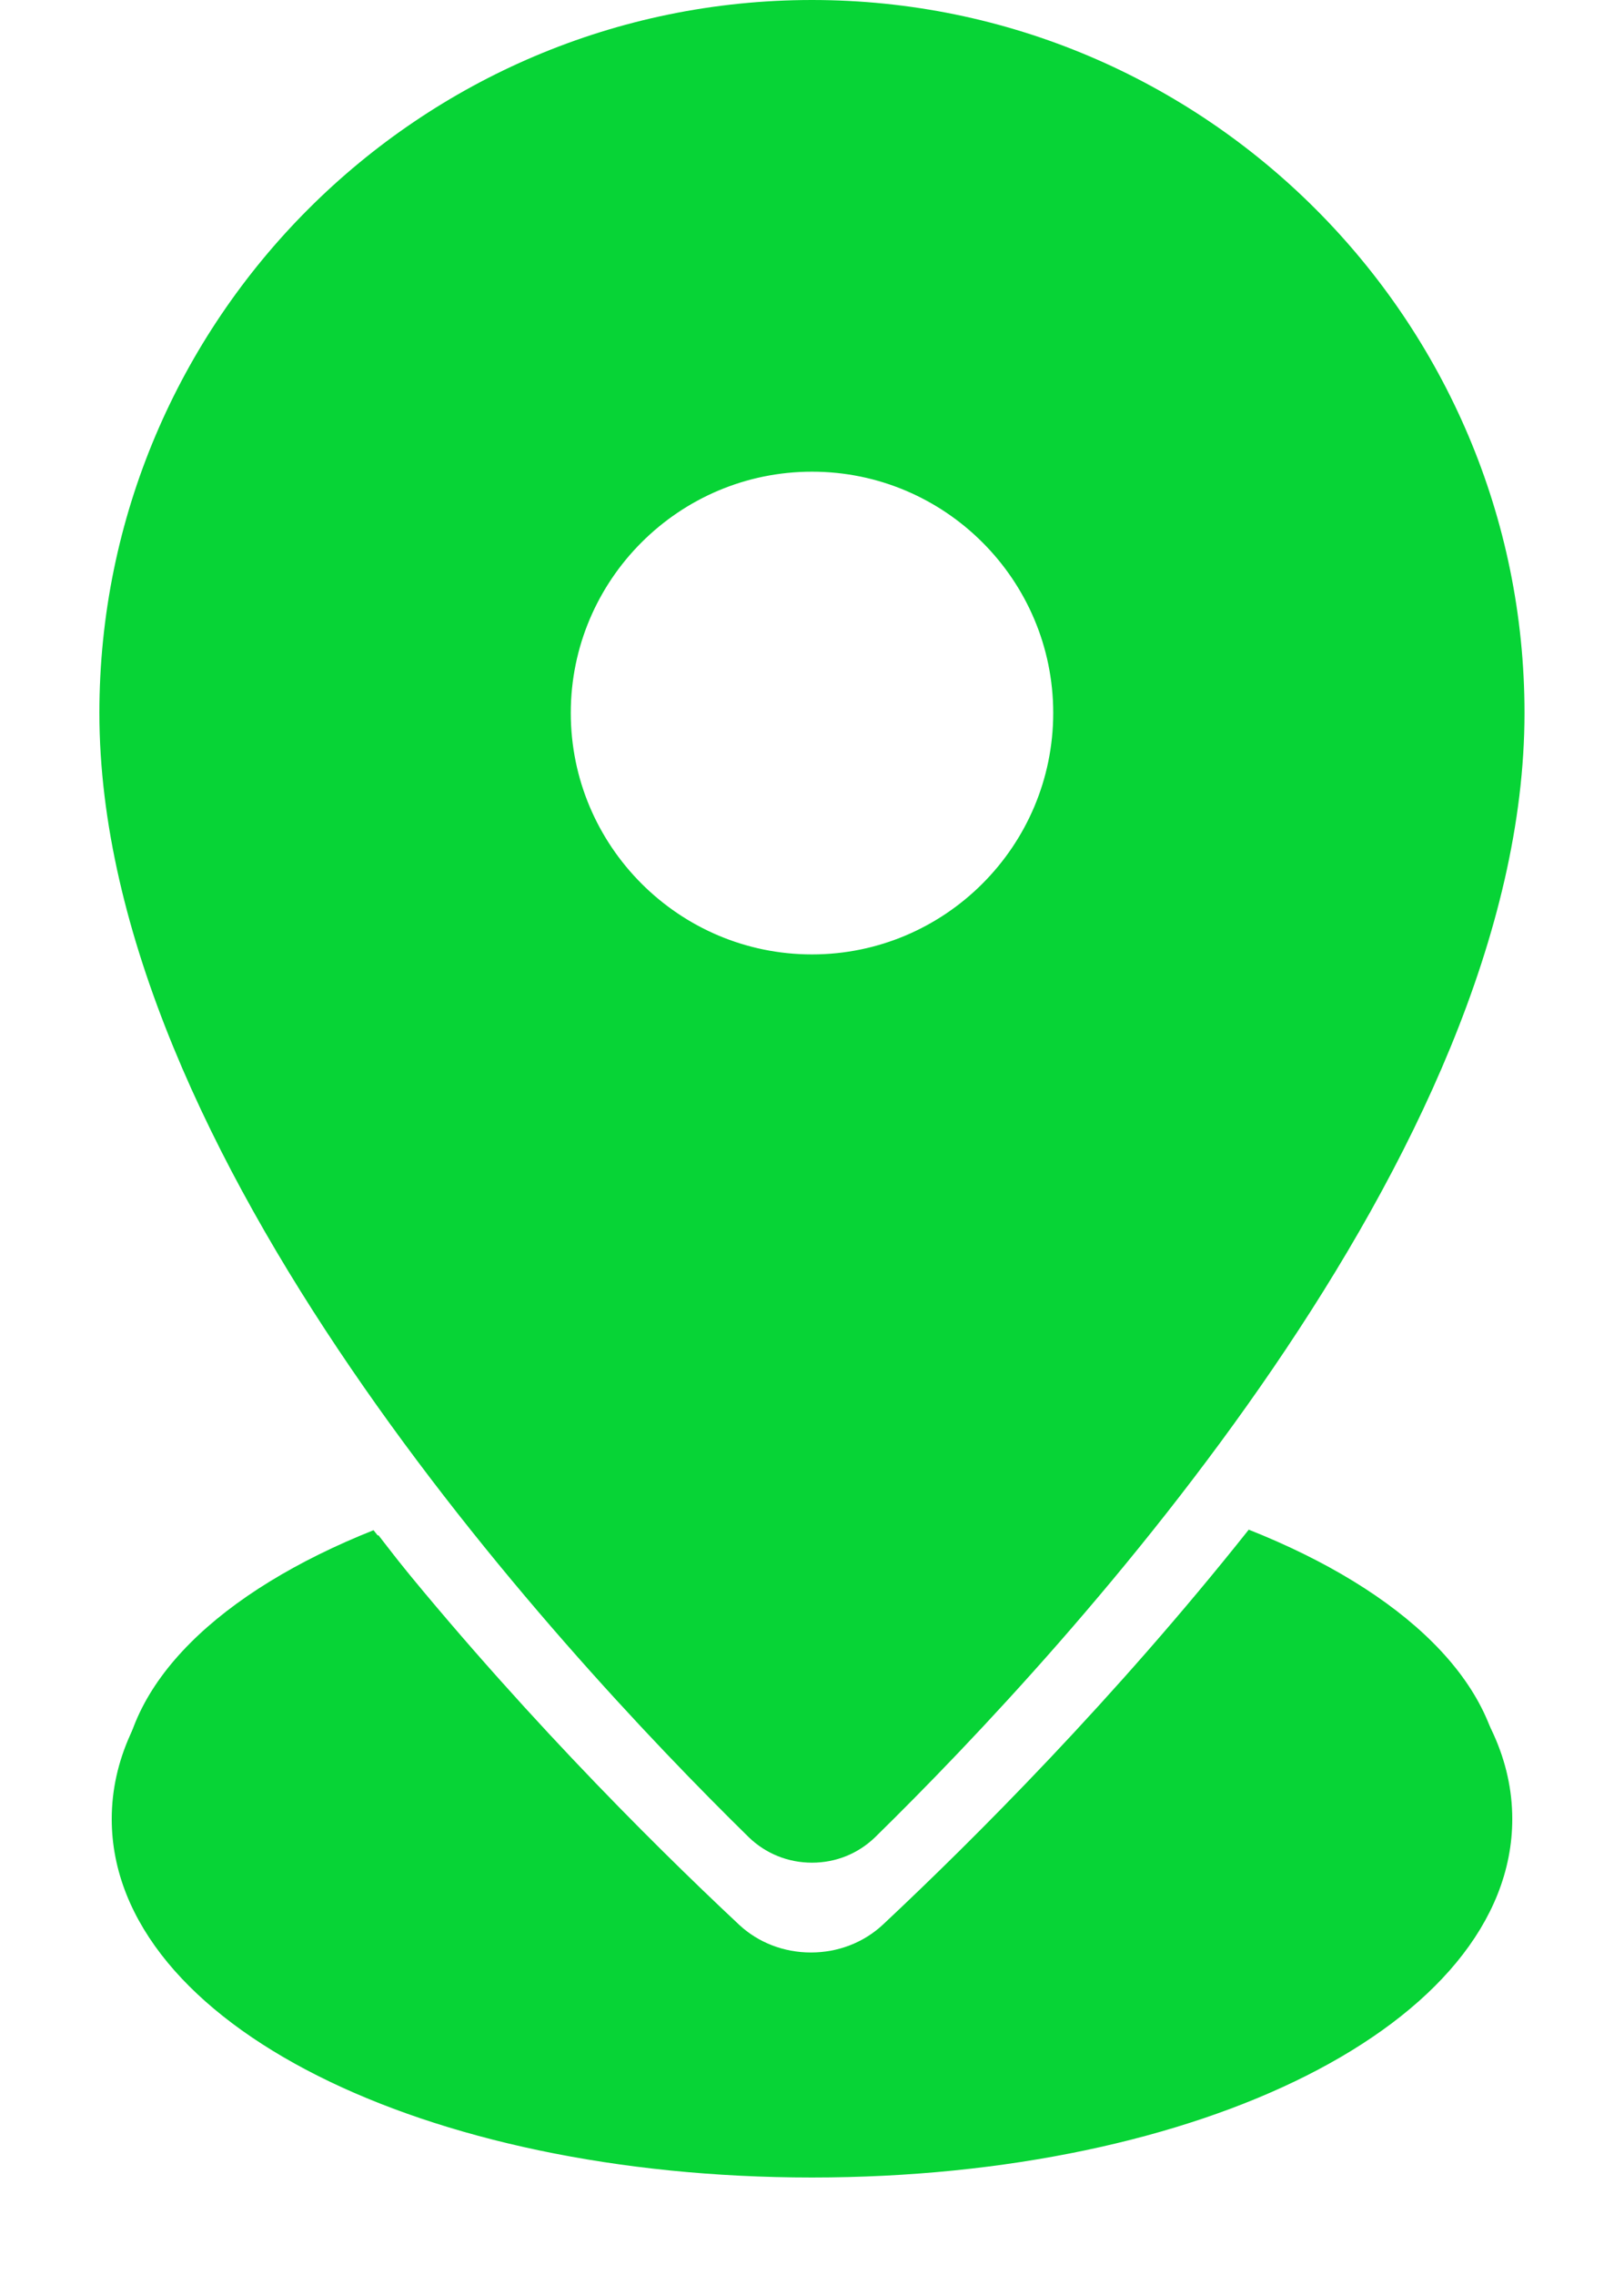
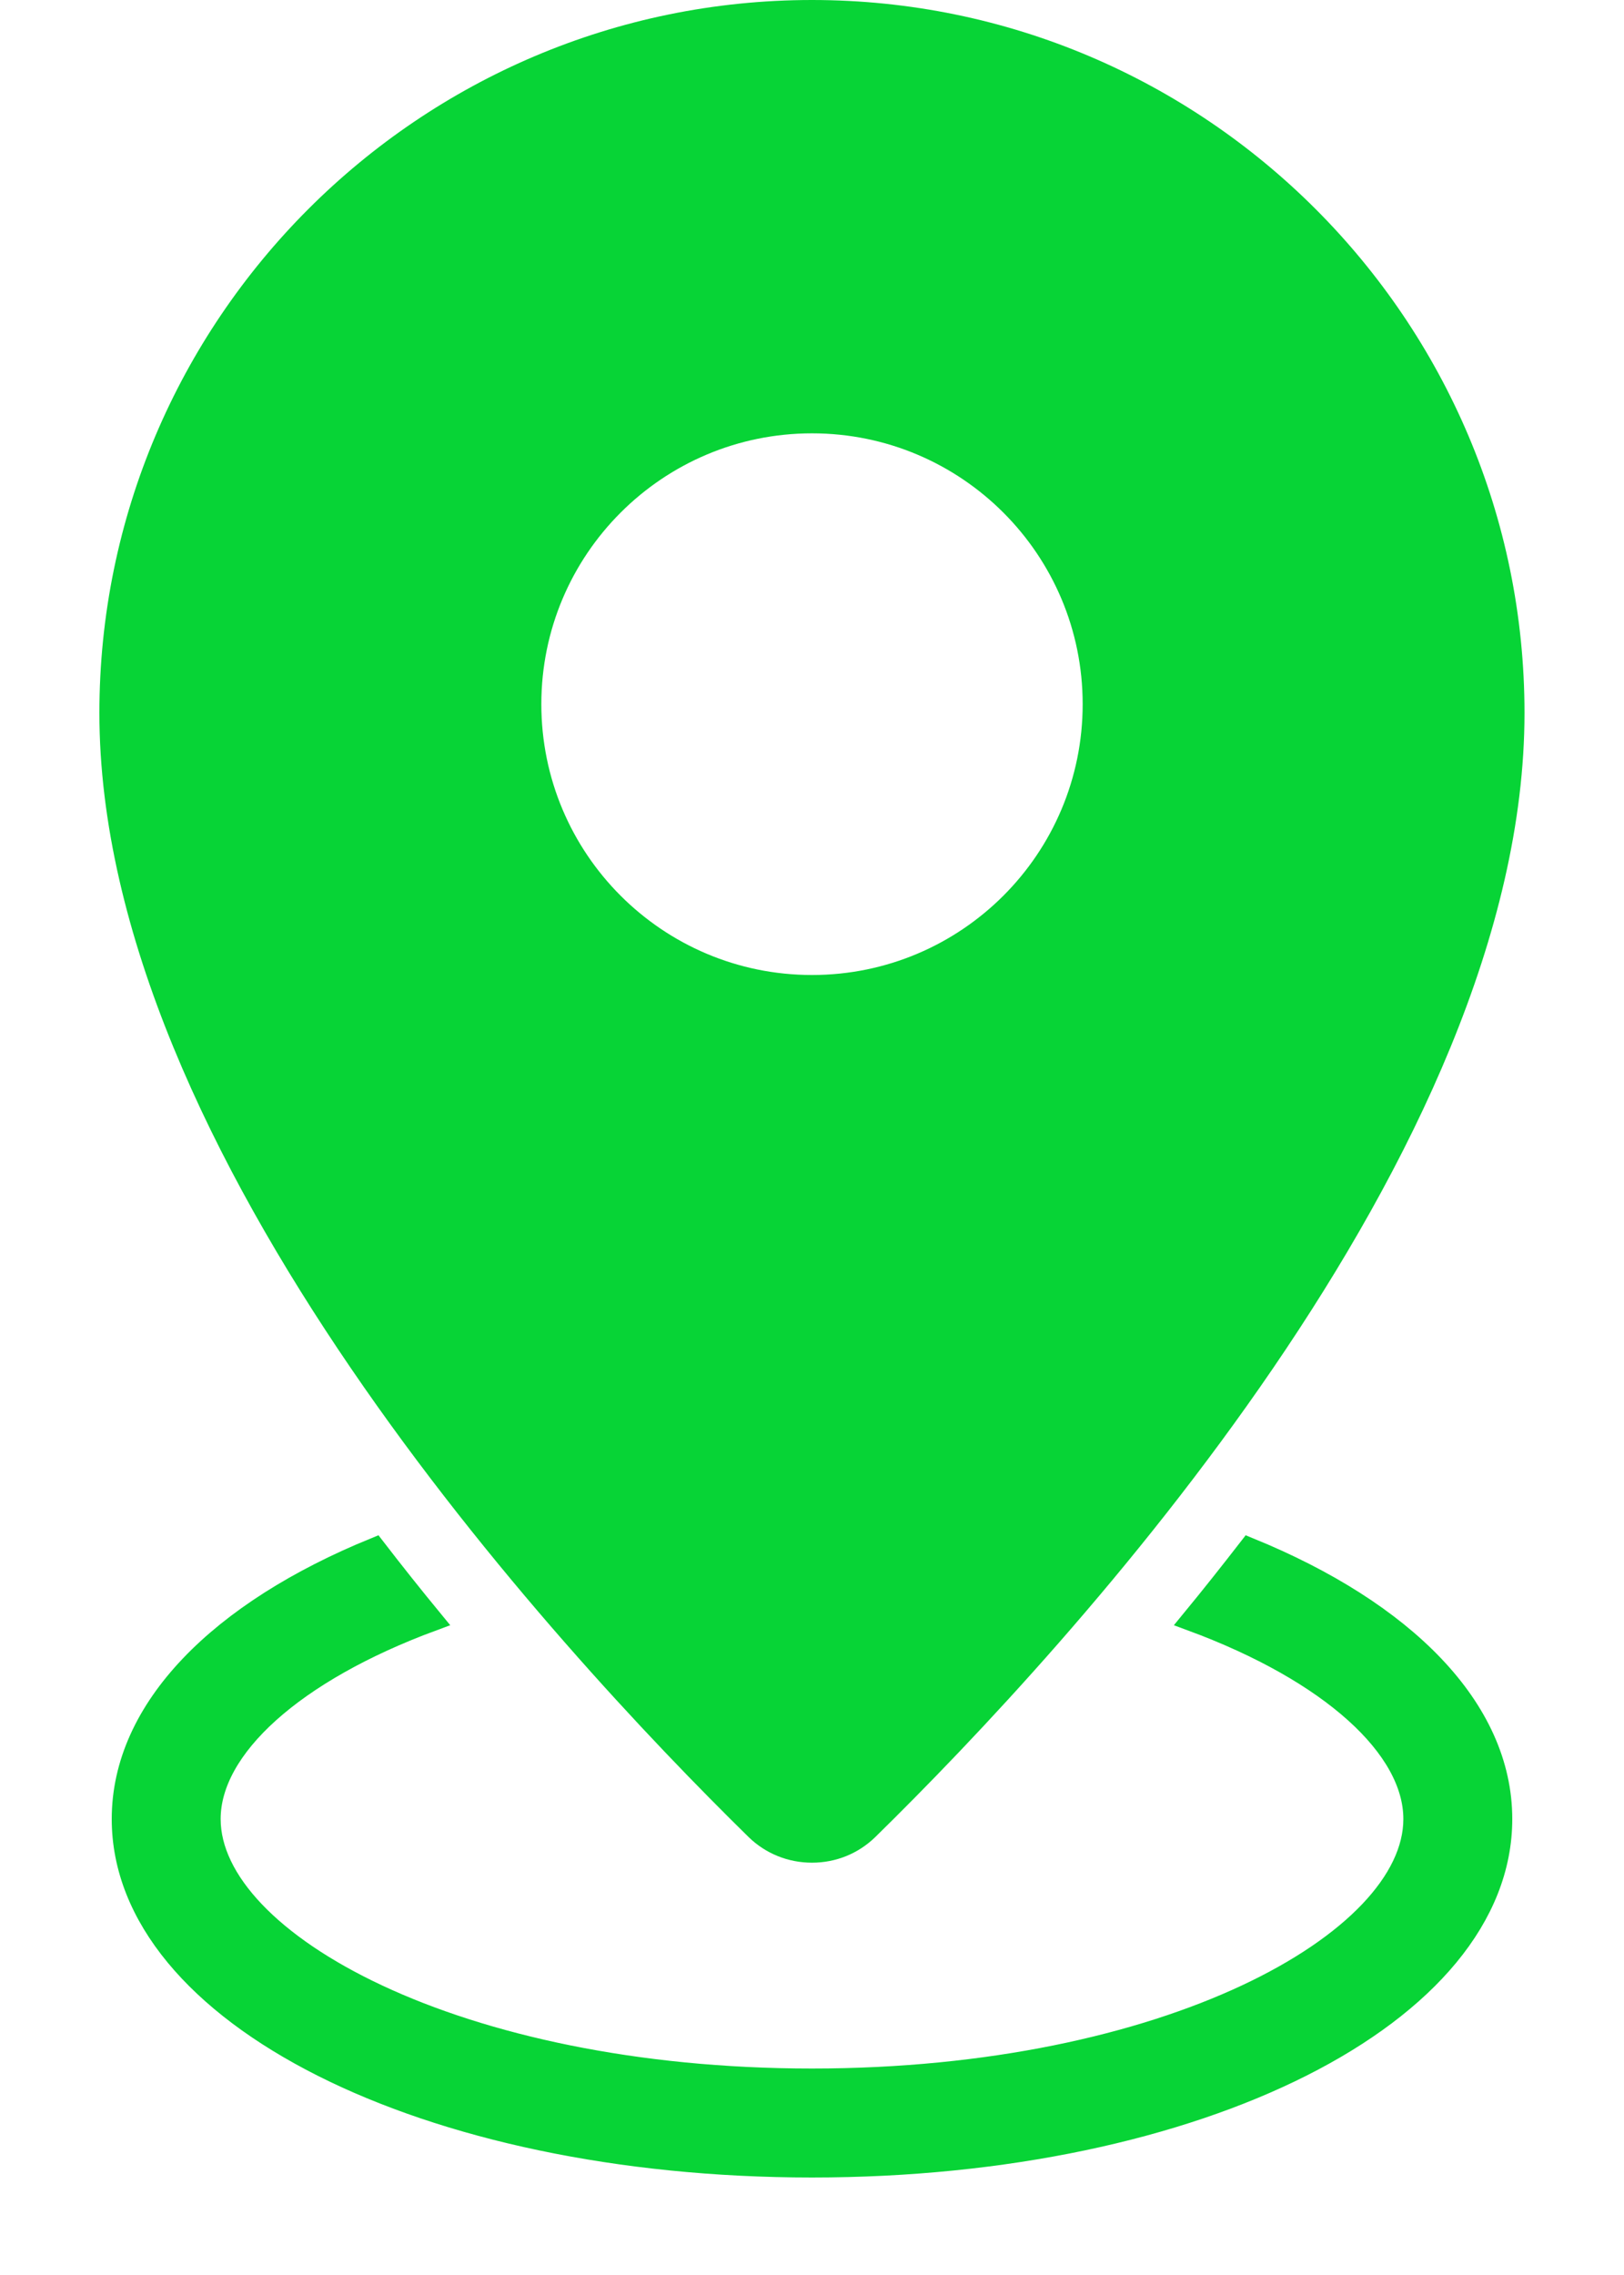
<svg xmlns="http://www.w3.org/2000/svg" width="15" height="21" viewBox="0 0 15 21" fill="none">
  <path d="M11.538 14.293C11.361 14.521 11.185 14.743 11.009 14.957C12.292 15.431 13.062 16.132 13.062 16.791C13.062 17.928 10.778 19.194 7.5 19.194C4.222 19.194 1.938 17.928 1.938 16.791C1.938 16.132 2.709 15.431 3.992 14.957C3.816 14.743 3.639 14.521 3.463 14.293C2.033 14.876 1.132 15.771 1.132 16.791C1.132 18.59 3.929 20 7.5 20C11.071 20 13.868 18.59 13.868 16.791C13.868 15.771 12.968 14.876 11.538 14.293Z" fill="#07D436" stroke="#07D436" stroke-width="0.2" />
-   <path d="M11.534 14.12C10.295 15.68 8.997 16.977 8.156 17.765C7.977 17.932 7.741 18.023 7.49 18.023C7.24 18.023 7.004 17.932 6.827 17.767C5.985 16.979 4.688 15.683 3.45 14.125C2.032 14.69 1.128 15.545 1.128 16.502C1.128 18.202 3.98 19.58 7.498 19.58C11.017 19.58 13.868 18.202 13.868 16.502C13.868 15.542 12.959 14.685 11.534 14.12Z" fill="#07D436" />
-   <path d="M7.5 3.448C5.772 3.448 4.366 4.853 4.366 6.581C4.366 8.31 5.772 9.716 7.5 9.716C9.228 9.716 10.633 8.31 10.633 6.581C10.633 4.853 9.228 3.448 7.5 3.448ZM7.5 8.91C6.216 8.91 5.172 7.865 5.172 6.581C5.172 5.298 6.216 4.254 7.5 4.254C8.784 4.254 9.828 5.298 9.828 6.581C9.828 7.865 8.784 8.91 7.5 8.91Z" fill="#07D436" stroke="#07D436" stroke-width="0.2" />
  <path fill-rule="evenodd" clip-rule="evenodd" d="M7.5 0C3.871 0 0.918 2.952 0.918 6.581C0.918 10.641 5.112 15.19 6.916 16.959C7.073 17.111 7.28 17.194 7.5 17.194C7.721 17.194 7.928 17.11 8.085 16.957C9.888 15.19 14.081 10.641 14.081 6.581C14.081 2.952 11.129 0 7.5 0ZM7.5 9C8.881 9 10 7.881 10 6.5C10 5.119 8.881 4 7.5 4C6.119 4 5 5.119 5 6.5C5 7.881 6.119 9 7.5 9Z" fill="#07D436" />
</svg>